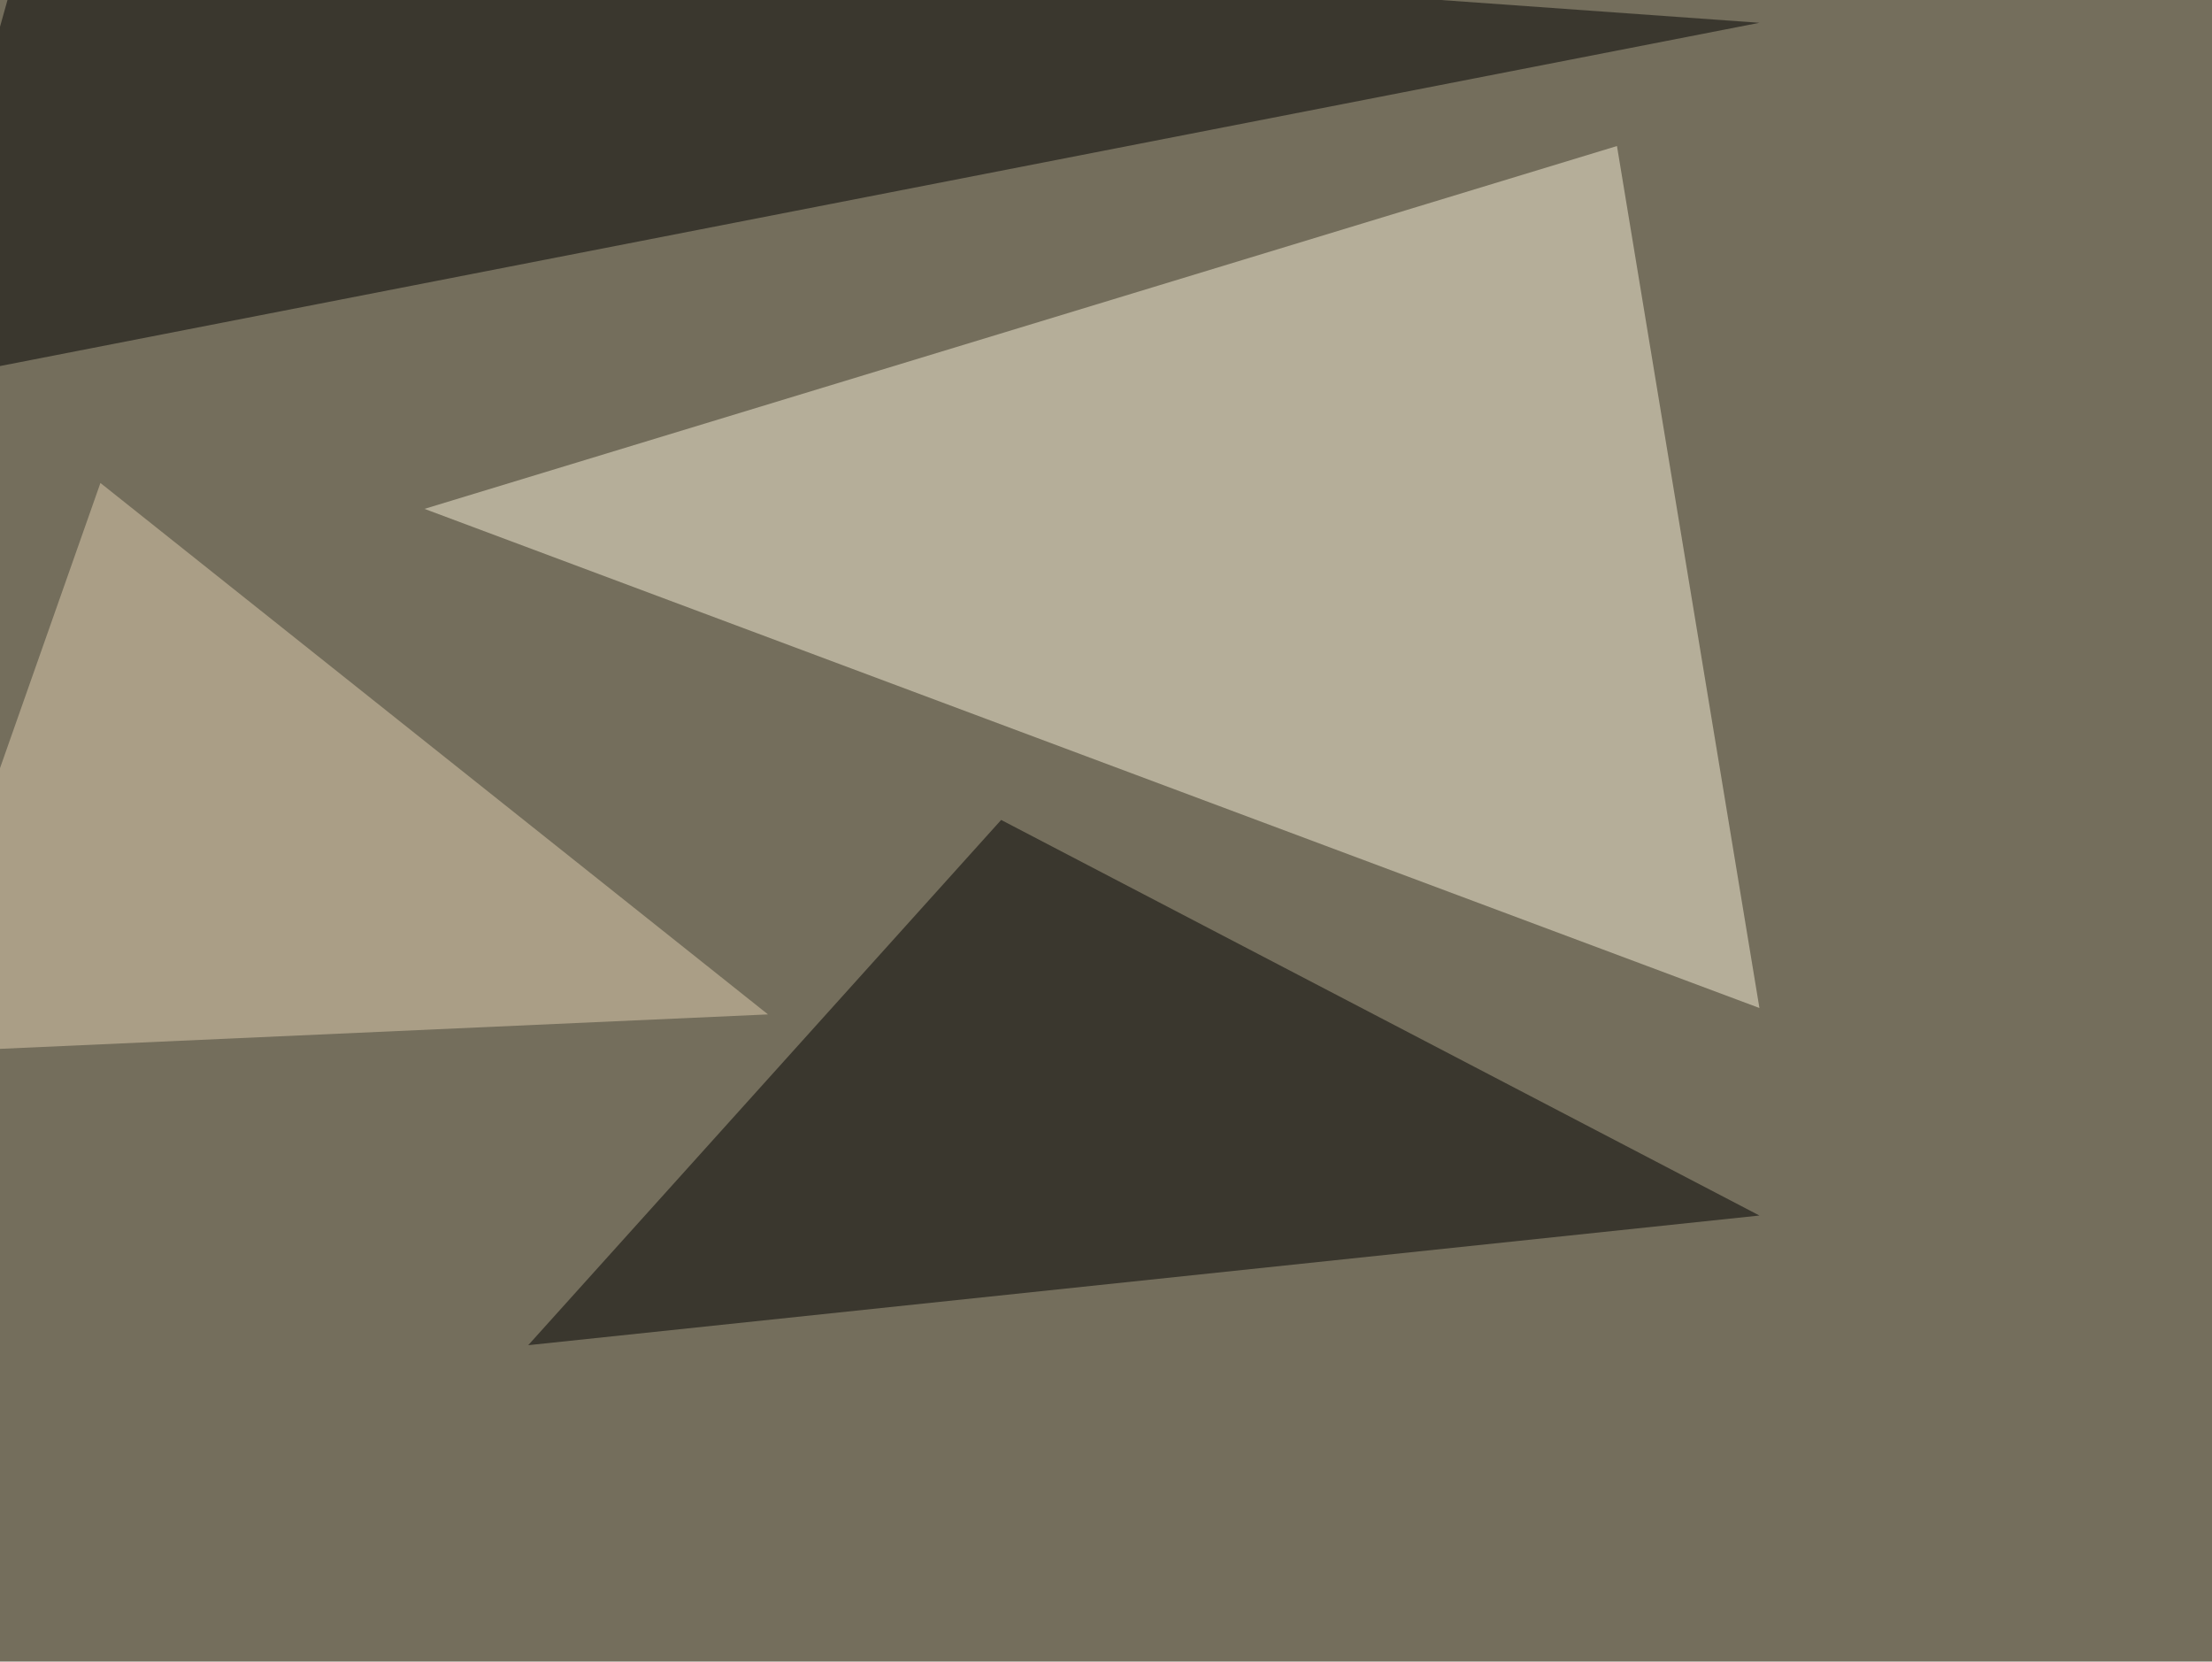
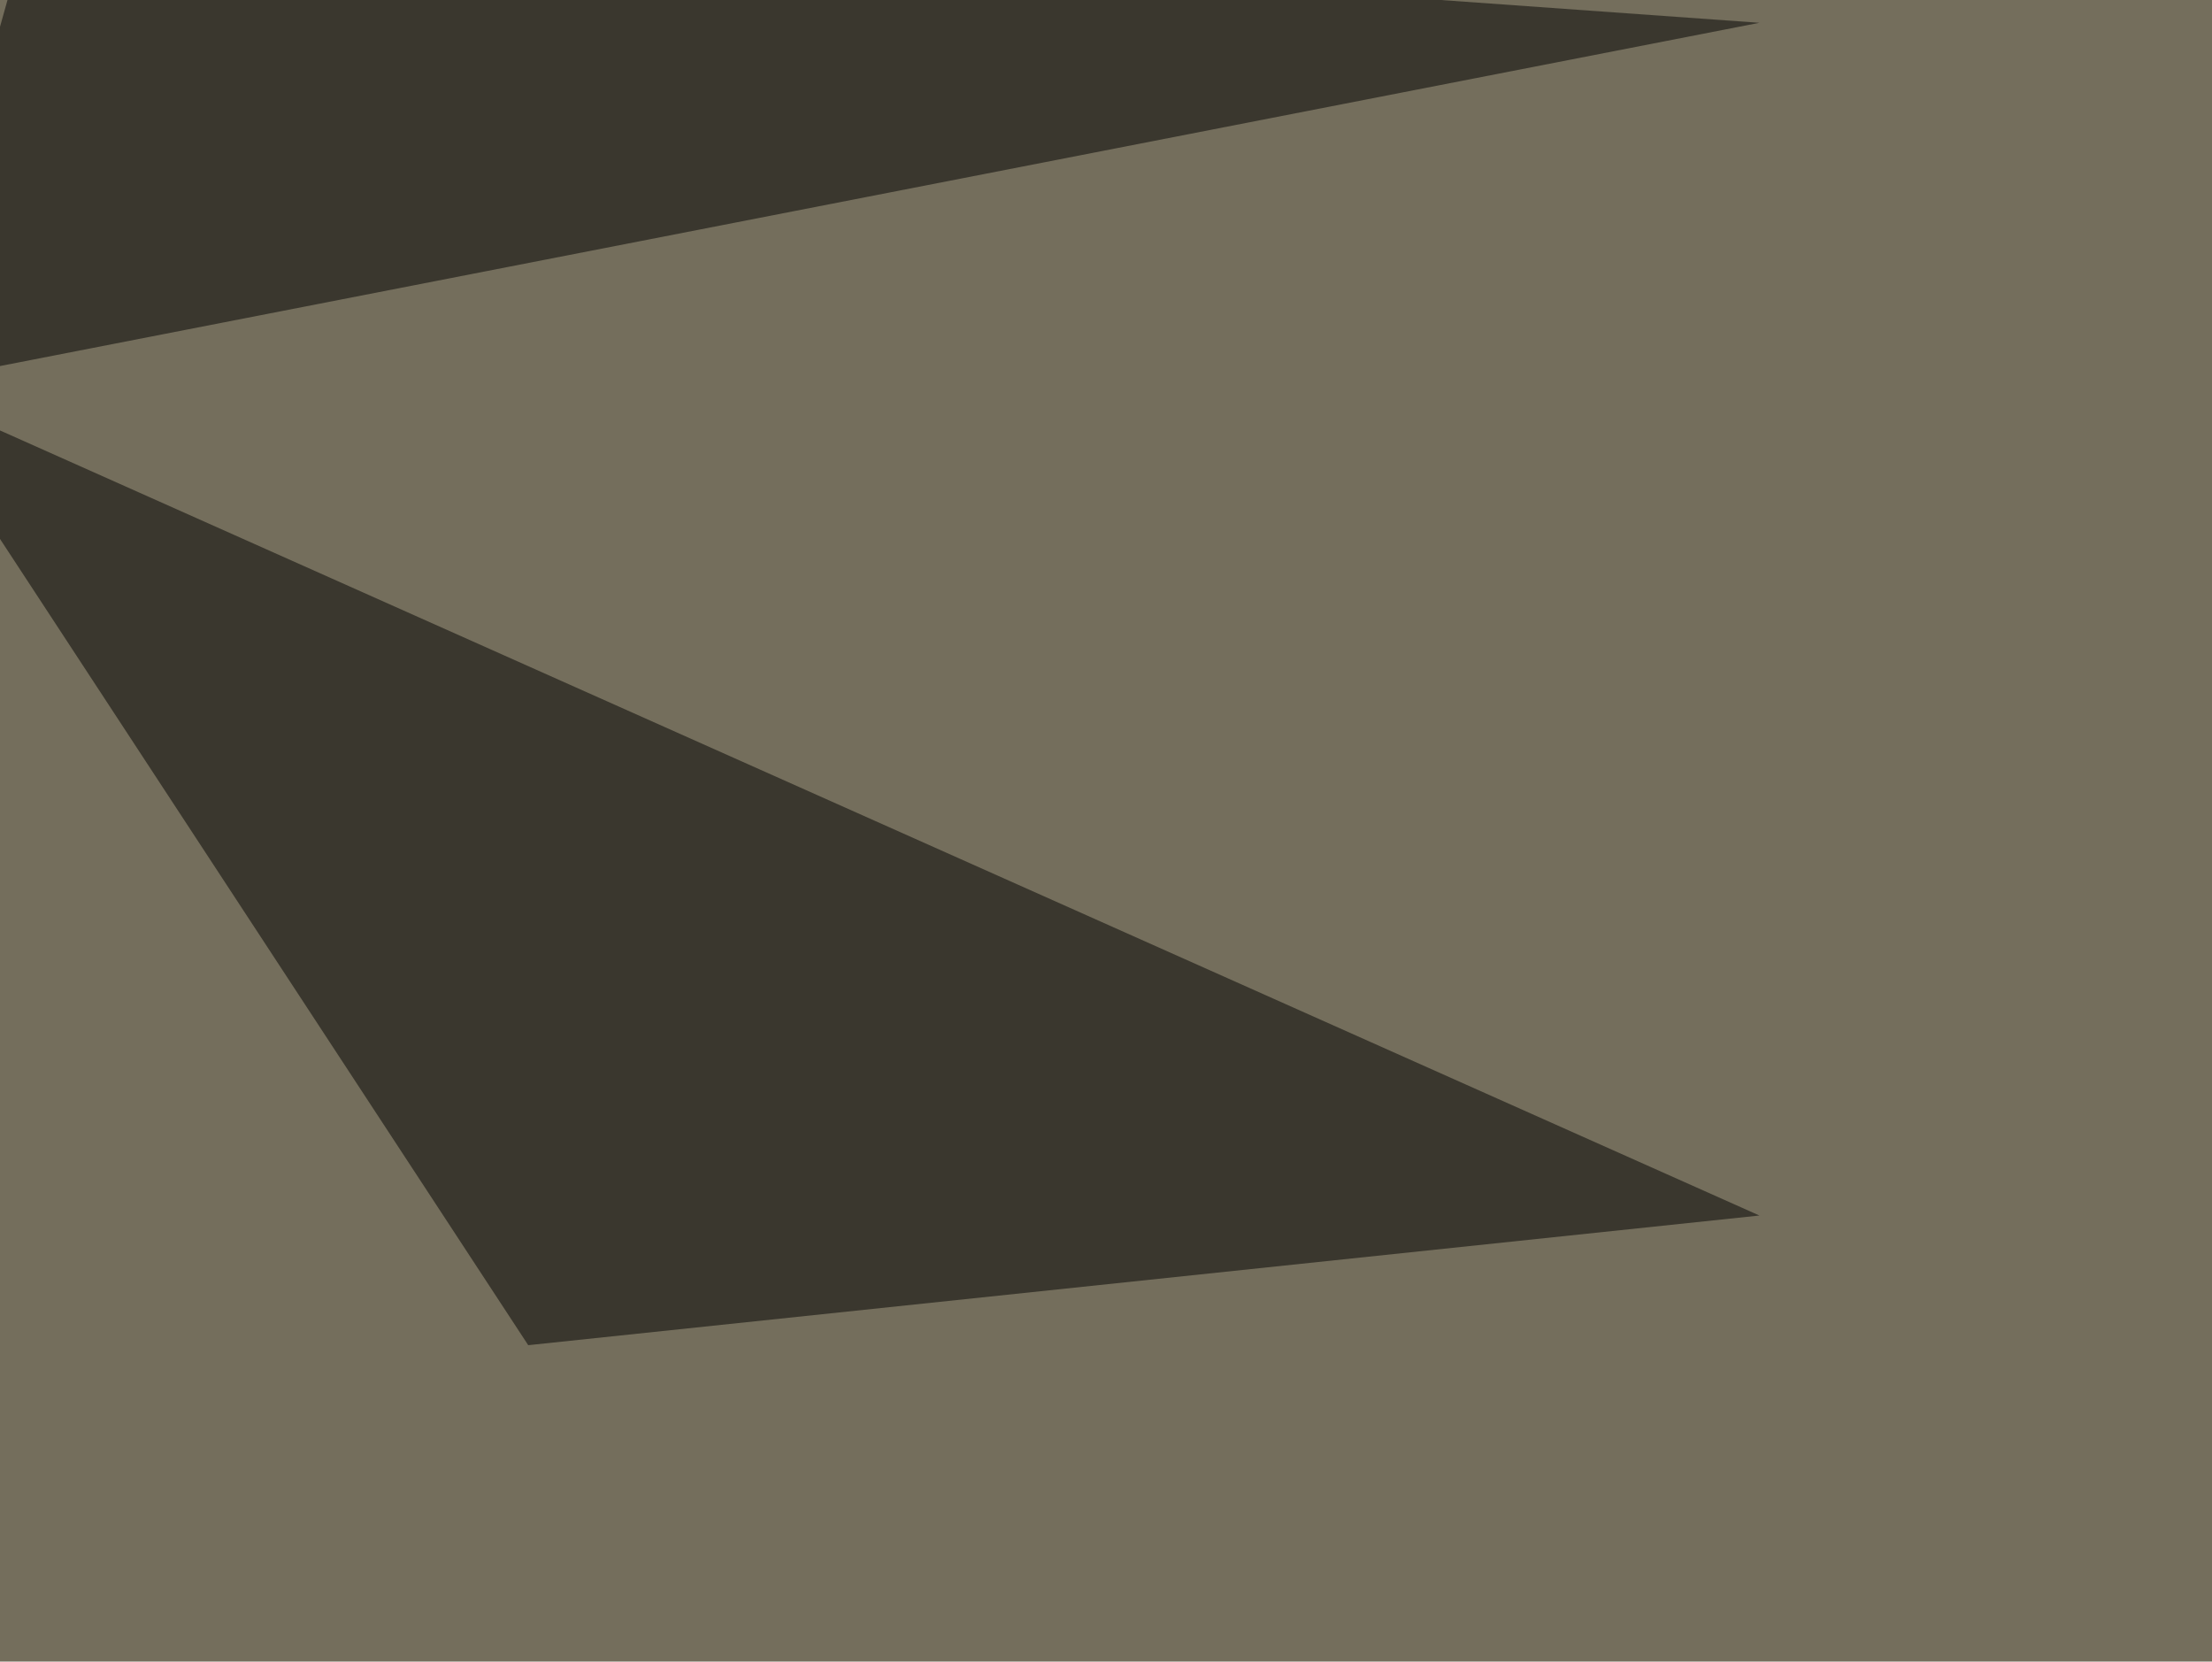
<svg xmlns="http://www.w3.org/2000/svg" width="1000" height="751">
  <filter id="a">
    <feGaussianBlur stdDeviation="55" />
  </filter>
  <rect width="100%" height="100%" fill="#746e5c" />
  <g filter="url(#a)">
    <g fill-opacity=".5">
-       <path fill="#f6eed7" d="M731 66L191.9 230l603.5 225.6z" />
-       <path d="M-45.4 174.3l840.8-164L16.1-45.4zm498 196.3L238.8 608l556.6-58.6z" />
-       <path fill="#e0cfb1" d="M45.4 218.3l301.8 240.2-392.6 17.6z" />
+       <path d="M-45.4 174.3l840.8-164L16.1-45.4zL238.8 608l556.6-58.6z" />
    </g>
  </g>
</svg>